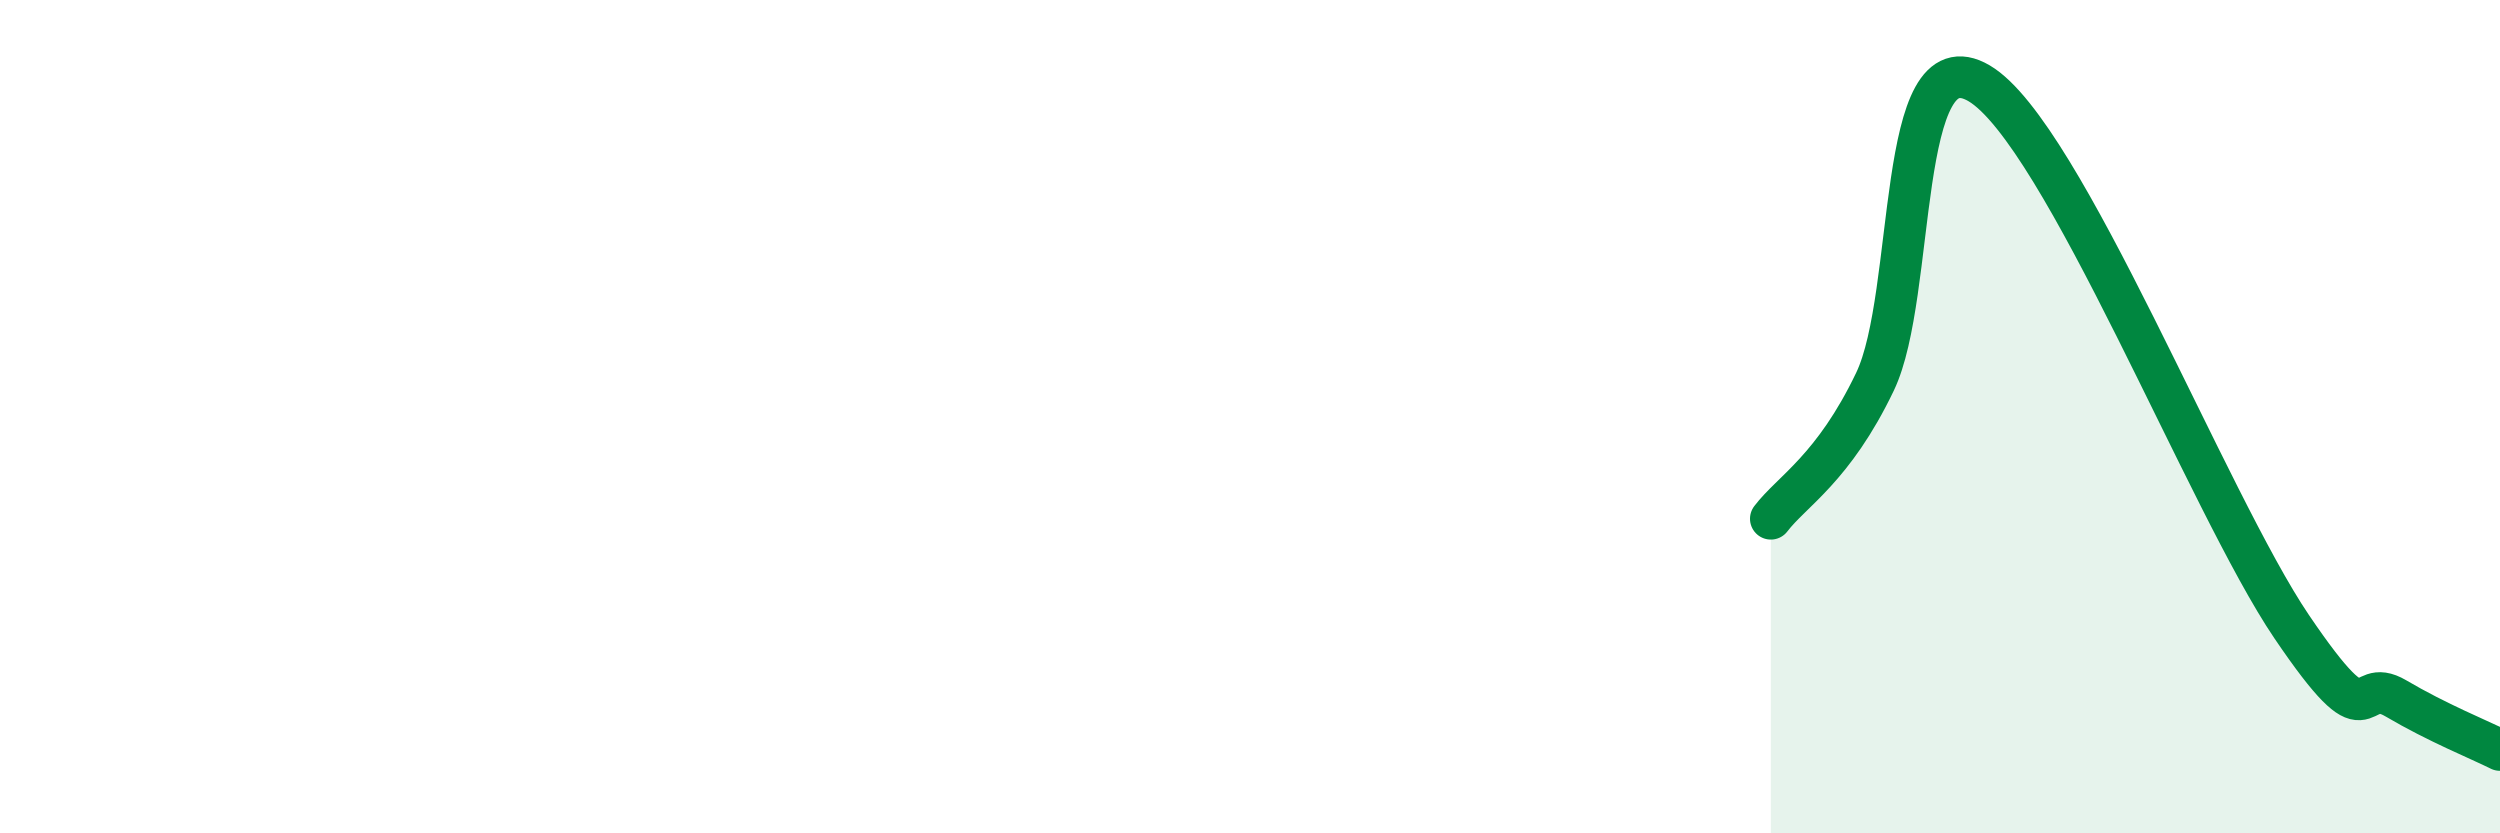
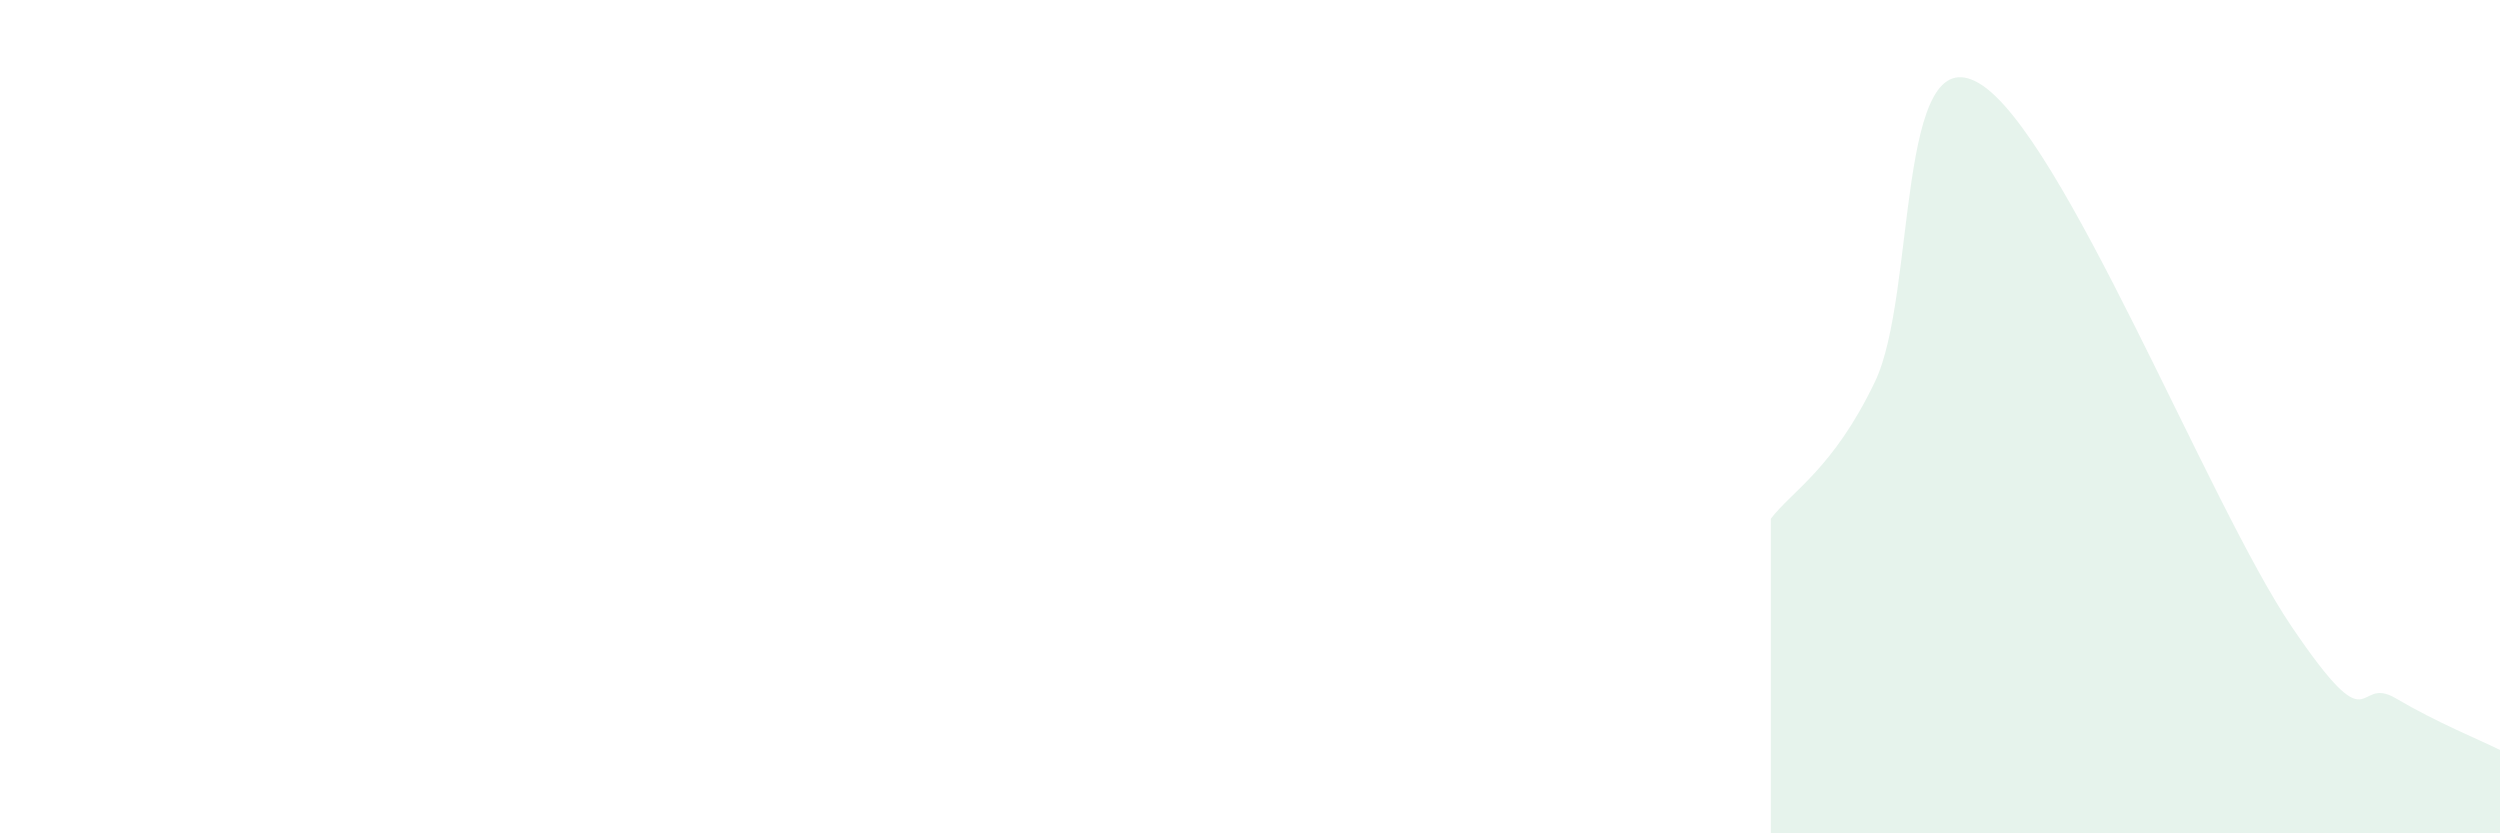
<svg xmlns="http://www.w3.org/2000/svg" width="60" height="20" viewBox="0 0 60 20">
  <path d="M 42.5,12.45 C 43,11.79 44,11.25 45,9.16 C 46,7.07 45.5,0.82 47.5,2 C 49.5,3.18 53,12.09 55,15.04 C 57,17.99 56.5,16.17 57.5,16.76 C 58.5,17.35 59.5,17.75 60,18L60 20L42.5 20Z" fill="#008740" opacity="0.1" stroke-linecap="round" stroke-linejoin="round" />
-   <path d="M 42.5,12.45 C 43,11.79 44,11.25 45,9.16 C 46,7.07 45.5,0.82 47.5,2 C 49.5,3.18 53,12.09 55,15.04 C 57,17.99 56.5,16.17 57.5,16.76 C 58.5,17.35 59.5,17.75 60,18" stroke="#008740" stroke-width="1" fill="none" stroke-linecap="round" stroke-linejoin="round" />
</svg>